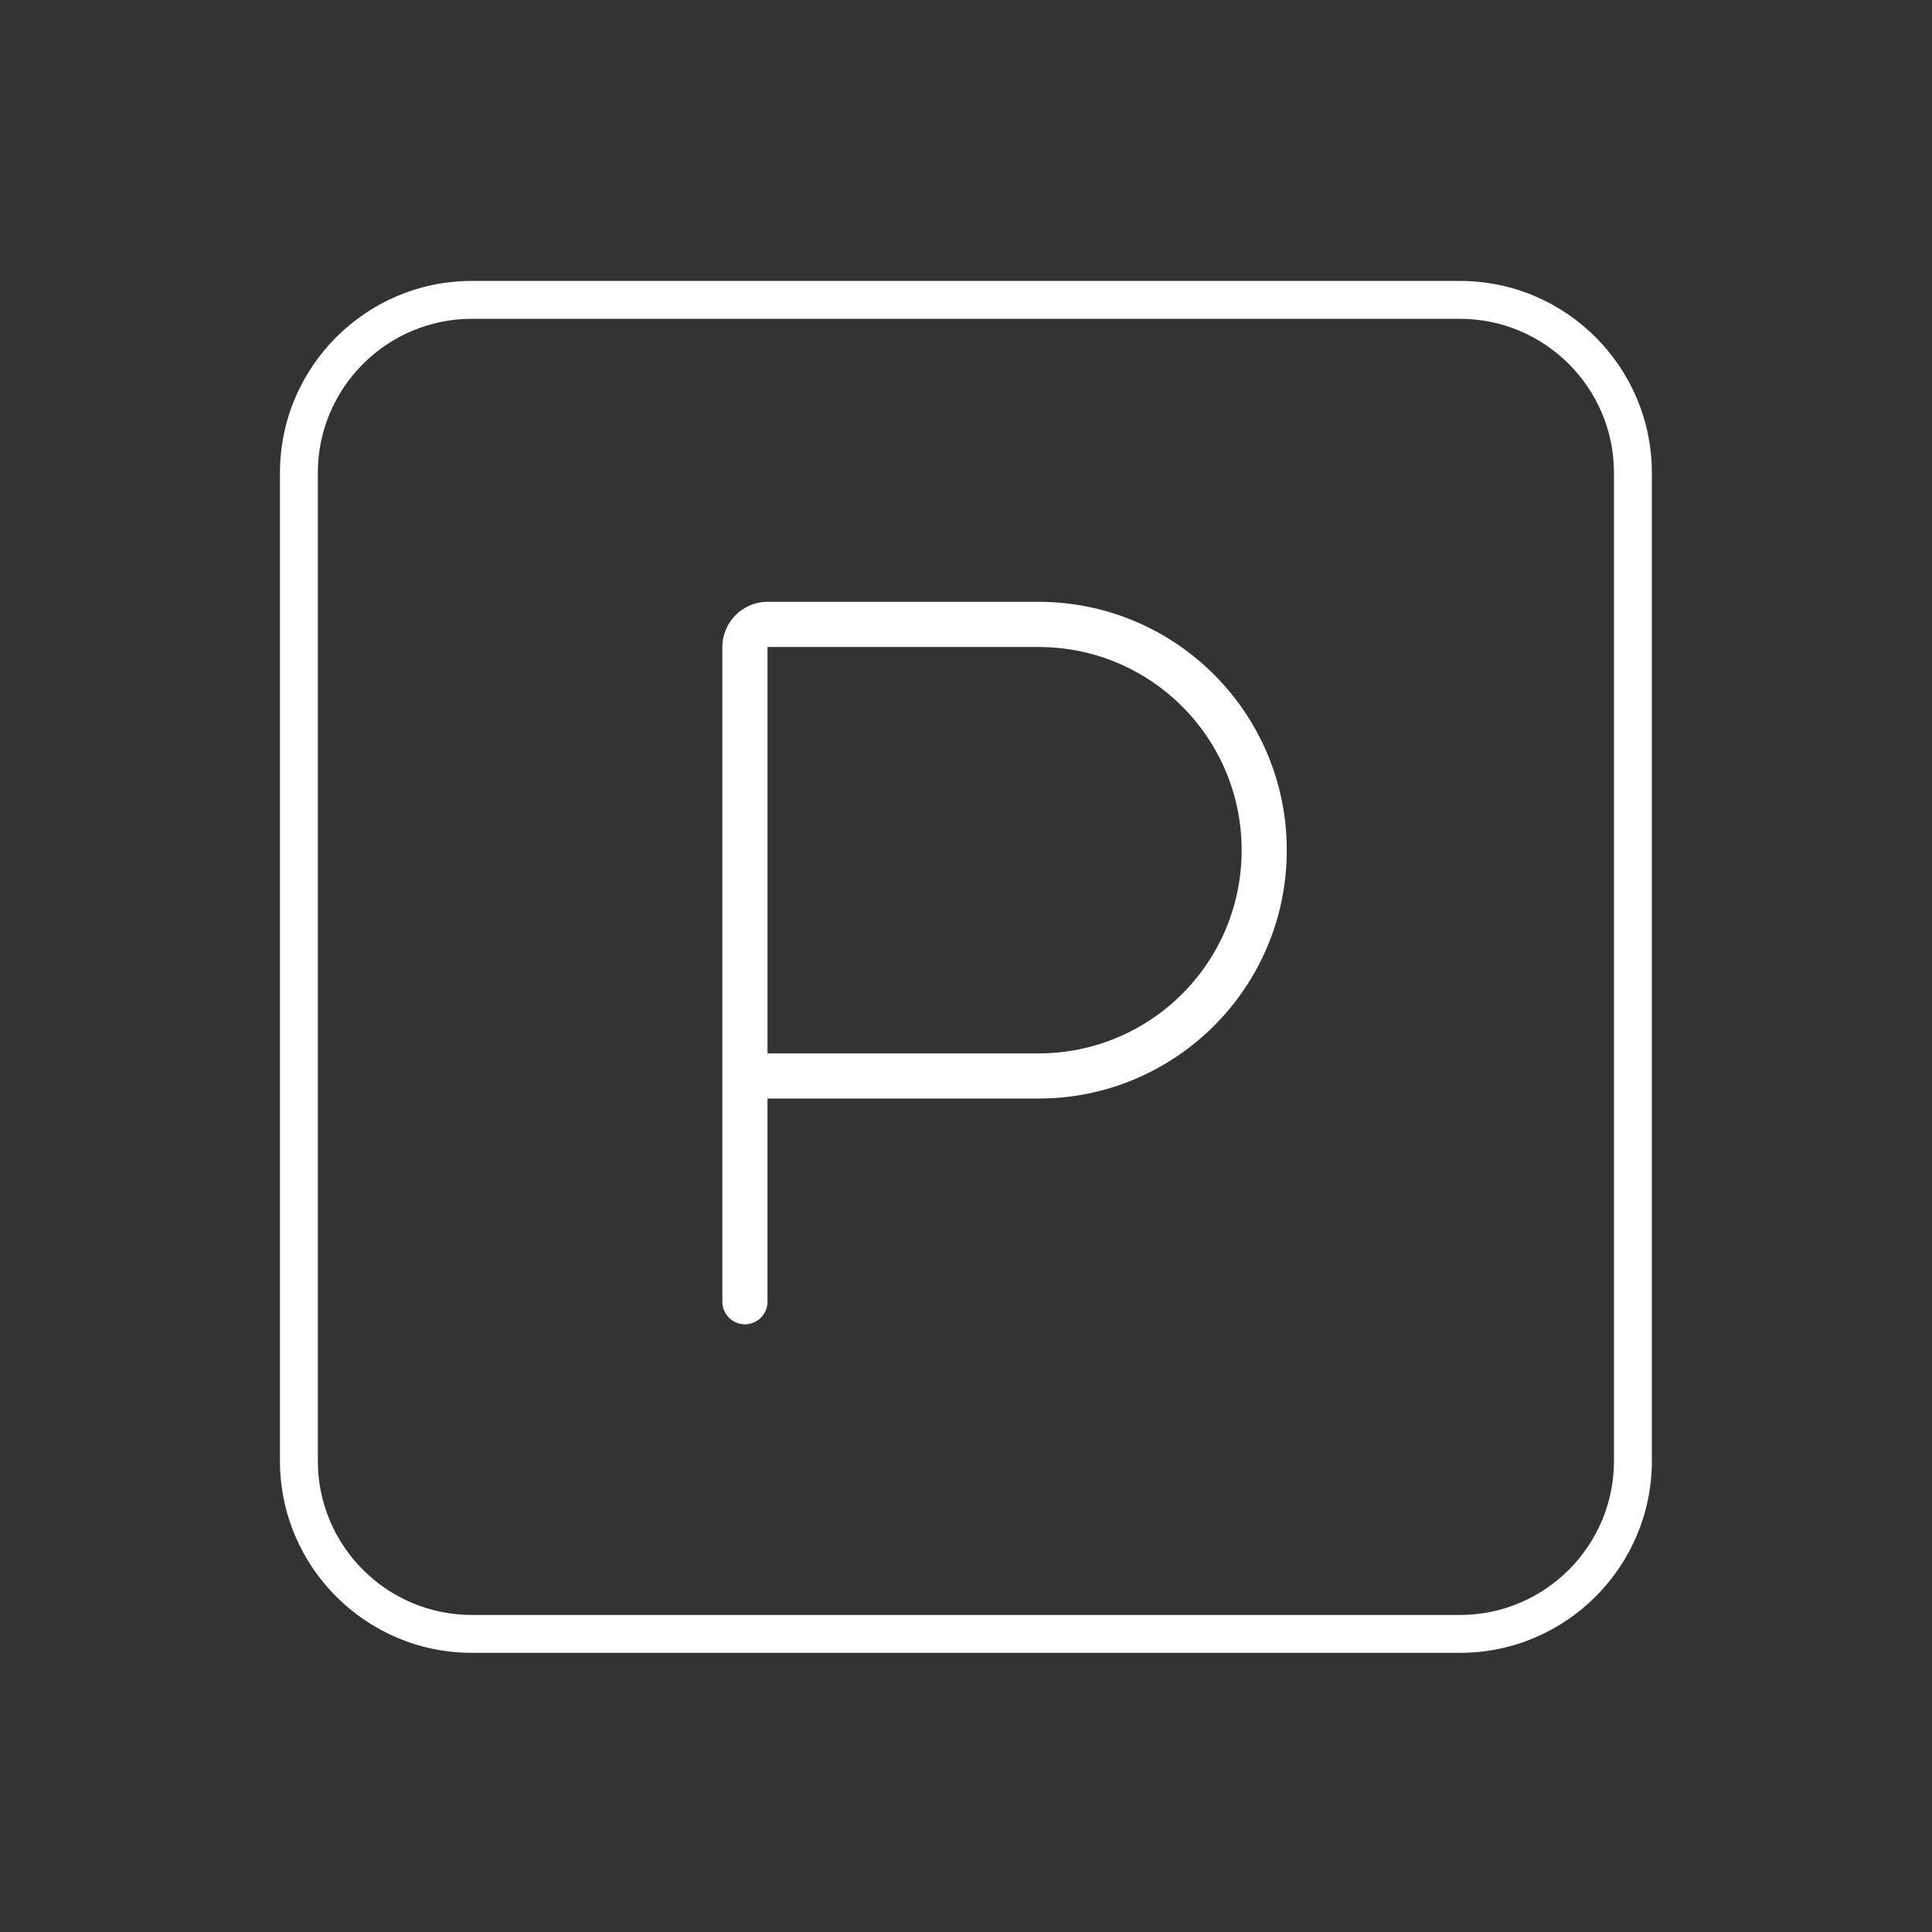
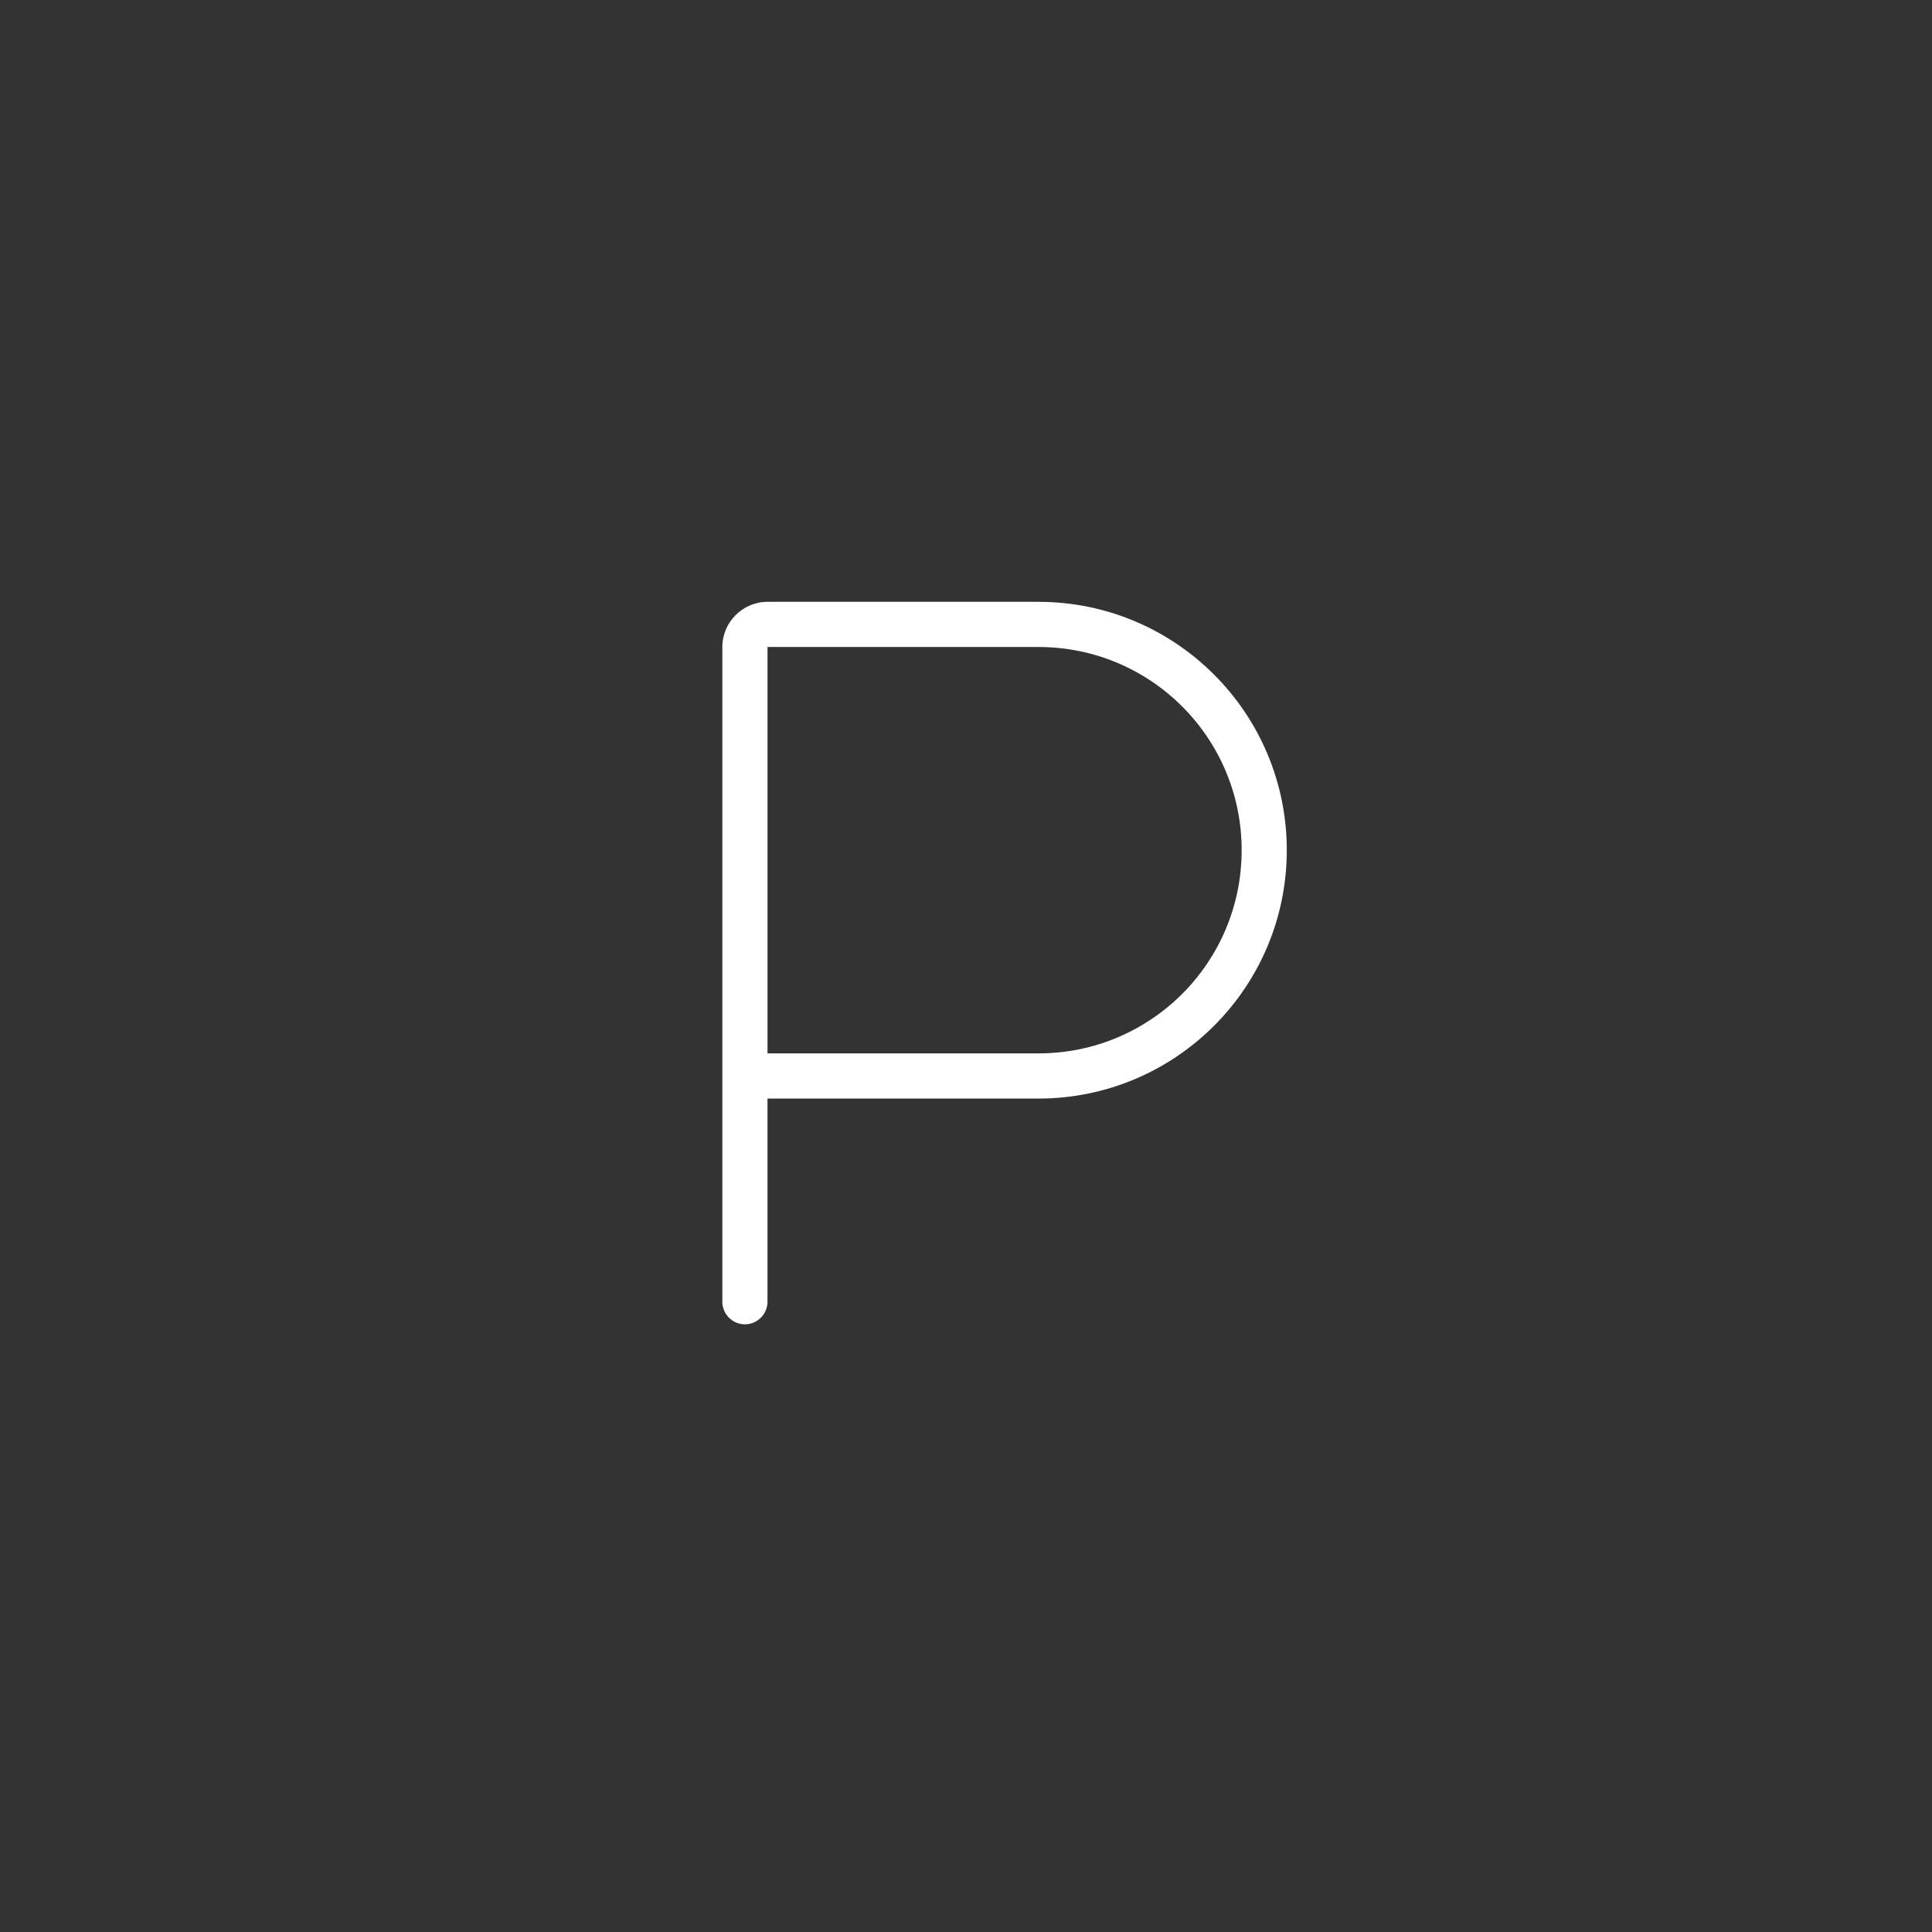
<svg xmlns="http://www.w3.org/2000/svg" id="Layout" viewBox="0 0 512 512">
  <rect x="0" y="0" width="512" height="512" fill="#333333" stroke="none" />
  <defs>
    <style>
      .cls-1 {
        fill: #fff;
      }
    </style>
  </defs>
-   <path class="cls-1" d="m386.91,74.45H125.04c-28.04,0-50.85,22.81-50.85,50.85v261.87c0,28.04,22.81,50.85,50.85,50.85h261.87c28.04,0,50.85-22.81,50.85-50.85V125.3c0-28.04-22.81-50.85-50.85-50.85Zm40.81,50.85v261.87c0,22.5-18.31,40.81-40.81,40.81H125.04c-22.5,0-40.81-18.31-40.81-40.81V125.3c0-22.5,18.31-40.81,40.81-40.81h261.87c22.5,0,40.81,18.31,40.81,40.81Z" />
  <path class="cls-1" d="m275.2,159.49h-71.8c-6.58,0-11.97,5.39-11.97,11.97v173.52c0,3.29,2.69,5.98,5.98,5.98s5.98-2.69,5.98-5.98v-53.85h71.8c36.35,0,65.82-29.47,65.82-65.82s-29.47-65.82-65.82-65.82Zm0,119.67h-71.8v-107.7h71.8c29.77,0,53.85,24.08,53.85,53.85s-24.08,53.85-53.85,53.85Z" />
</svg>